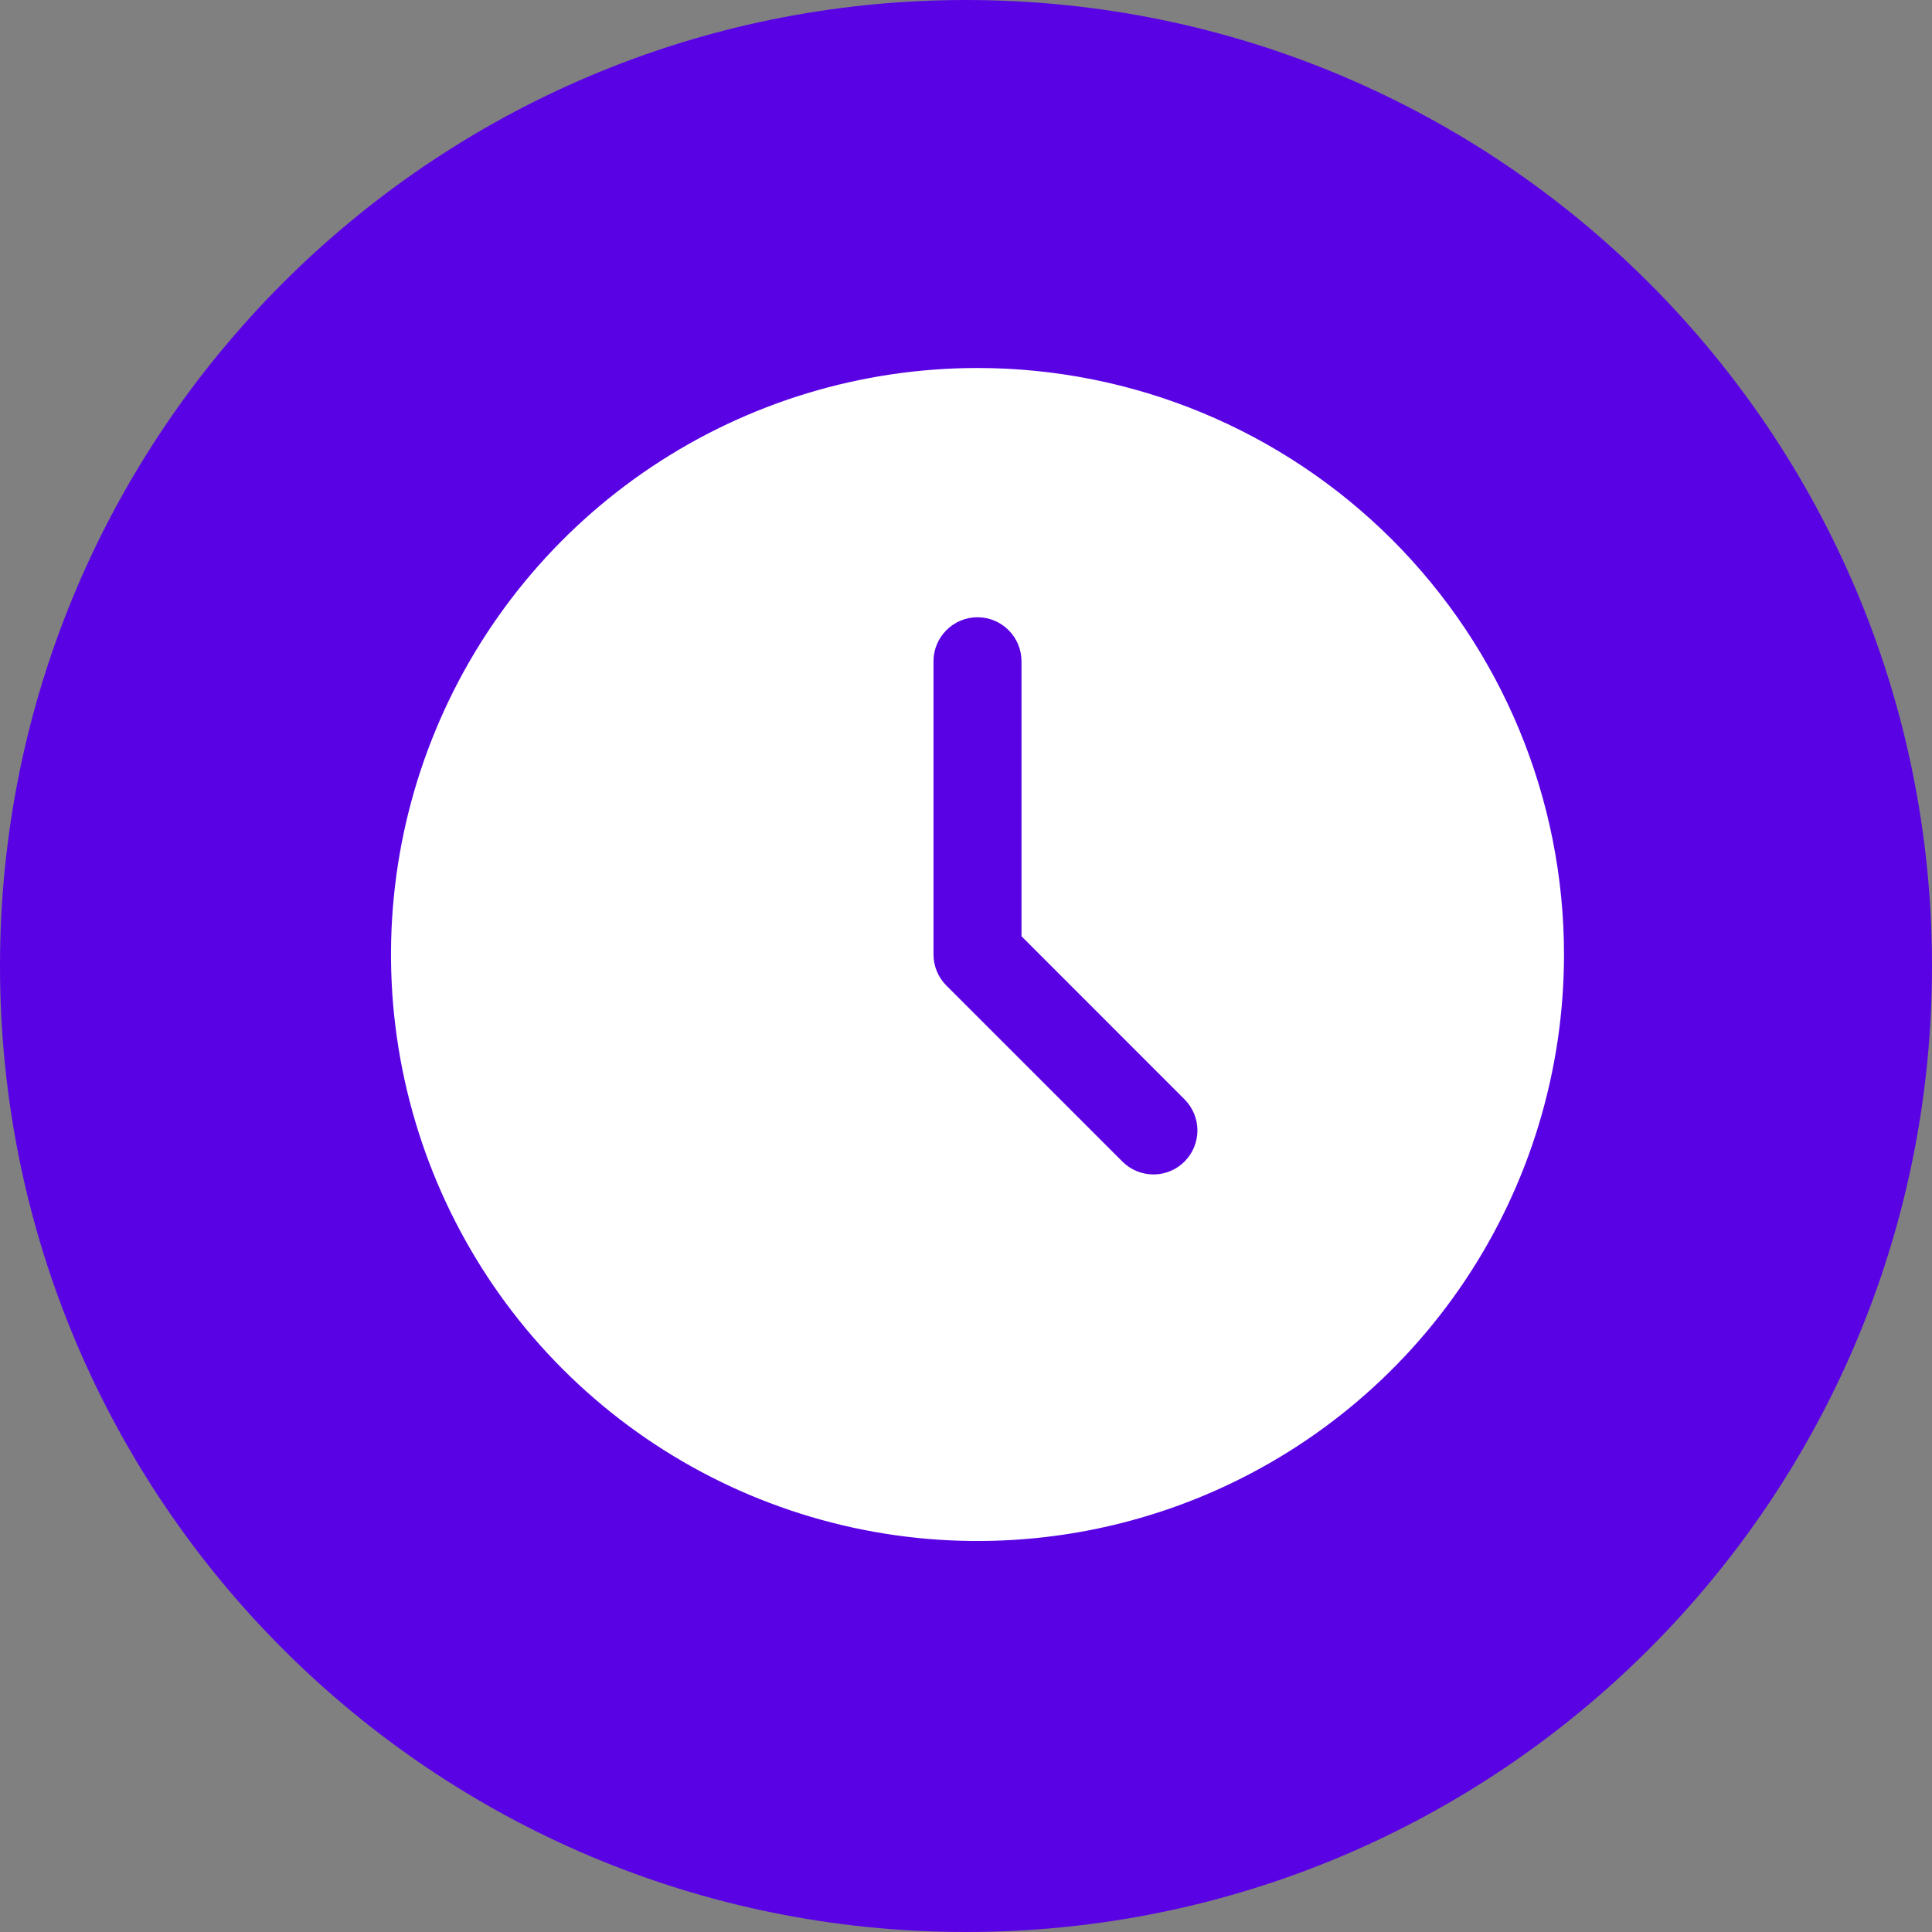
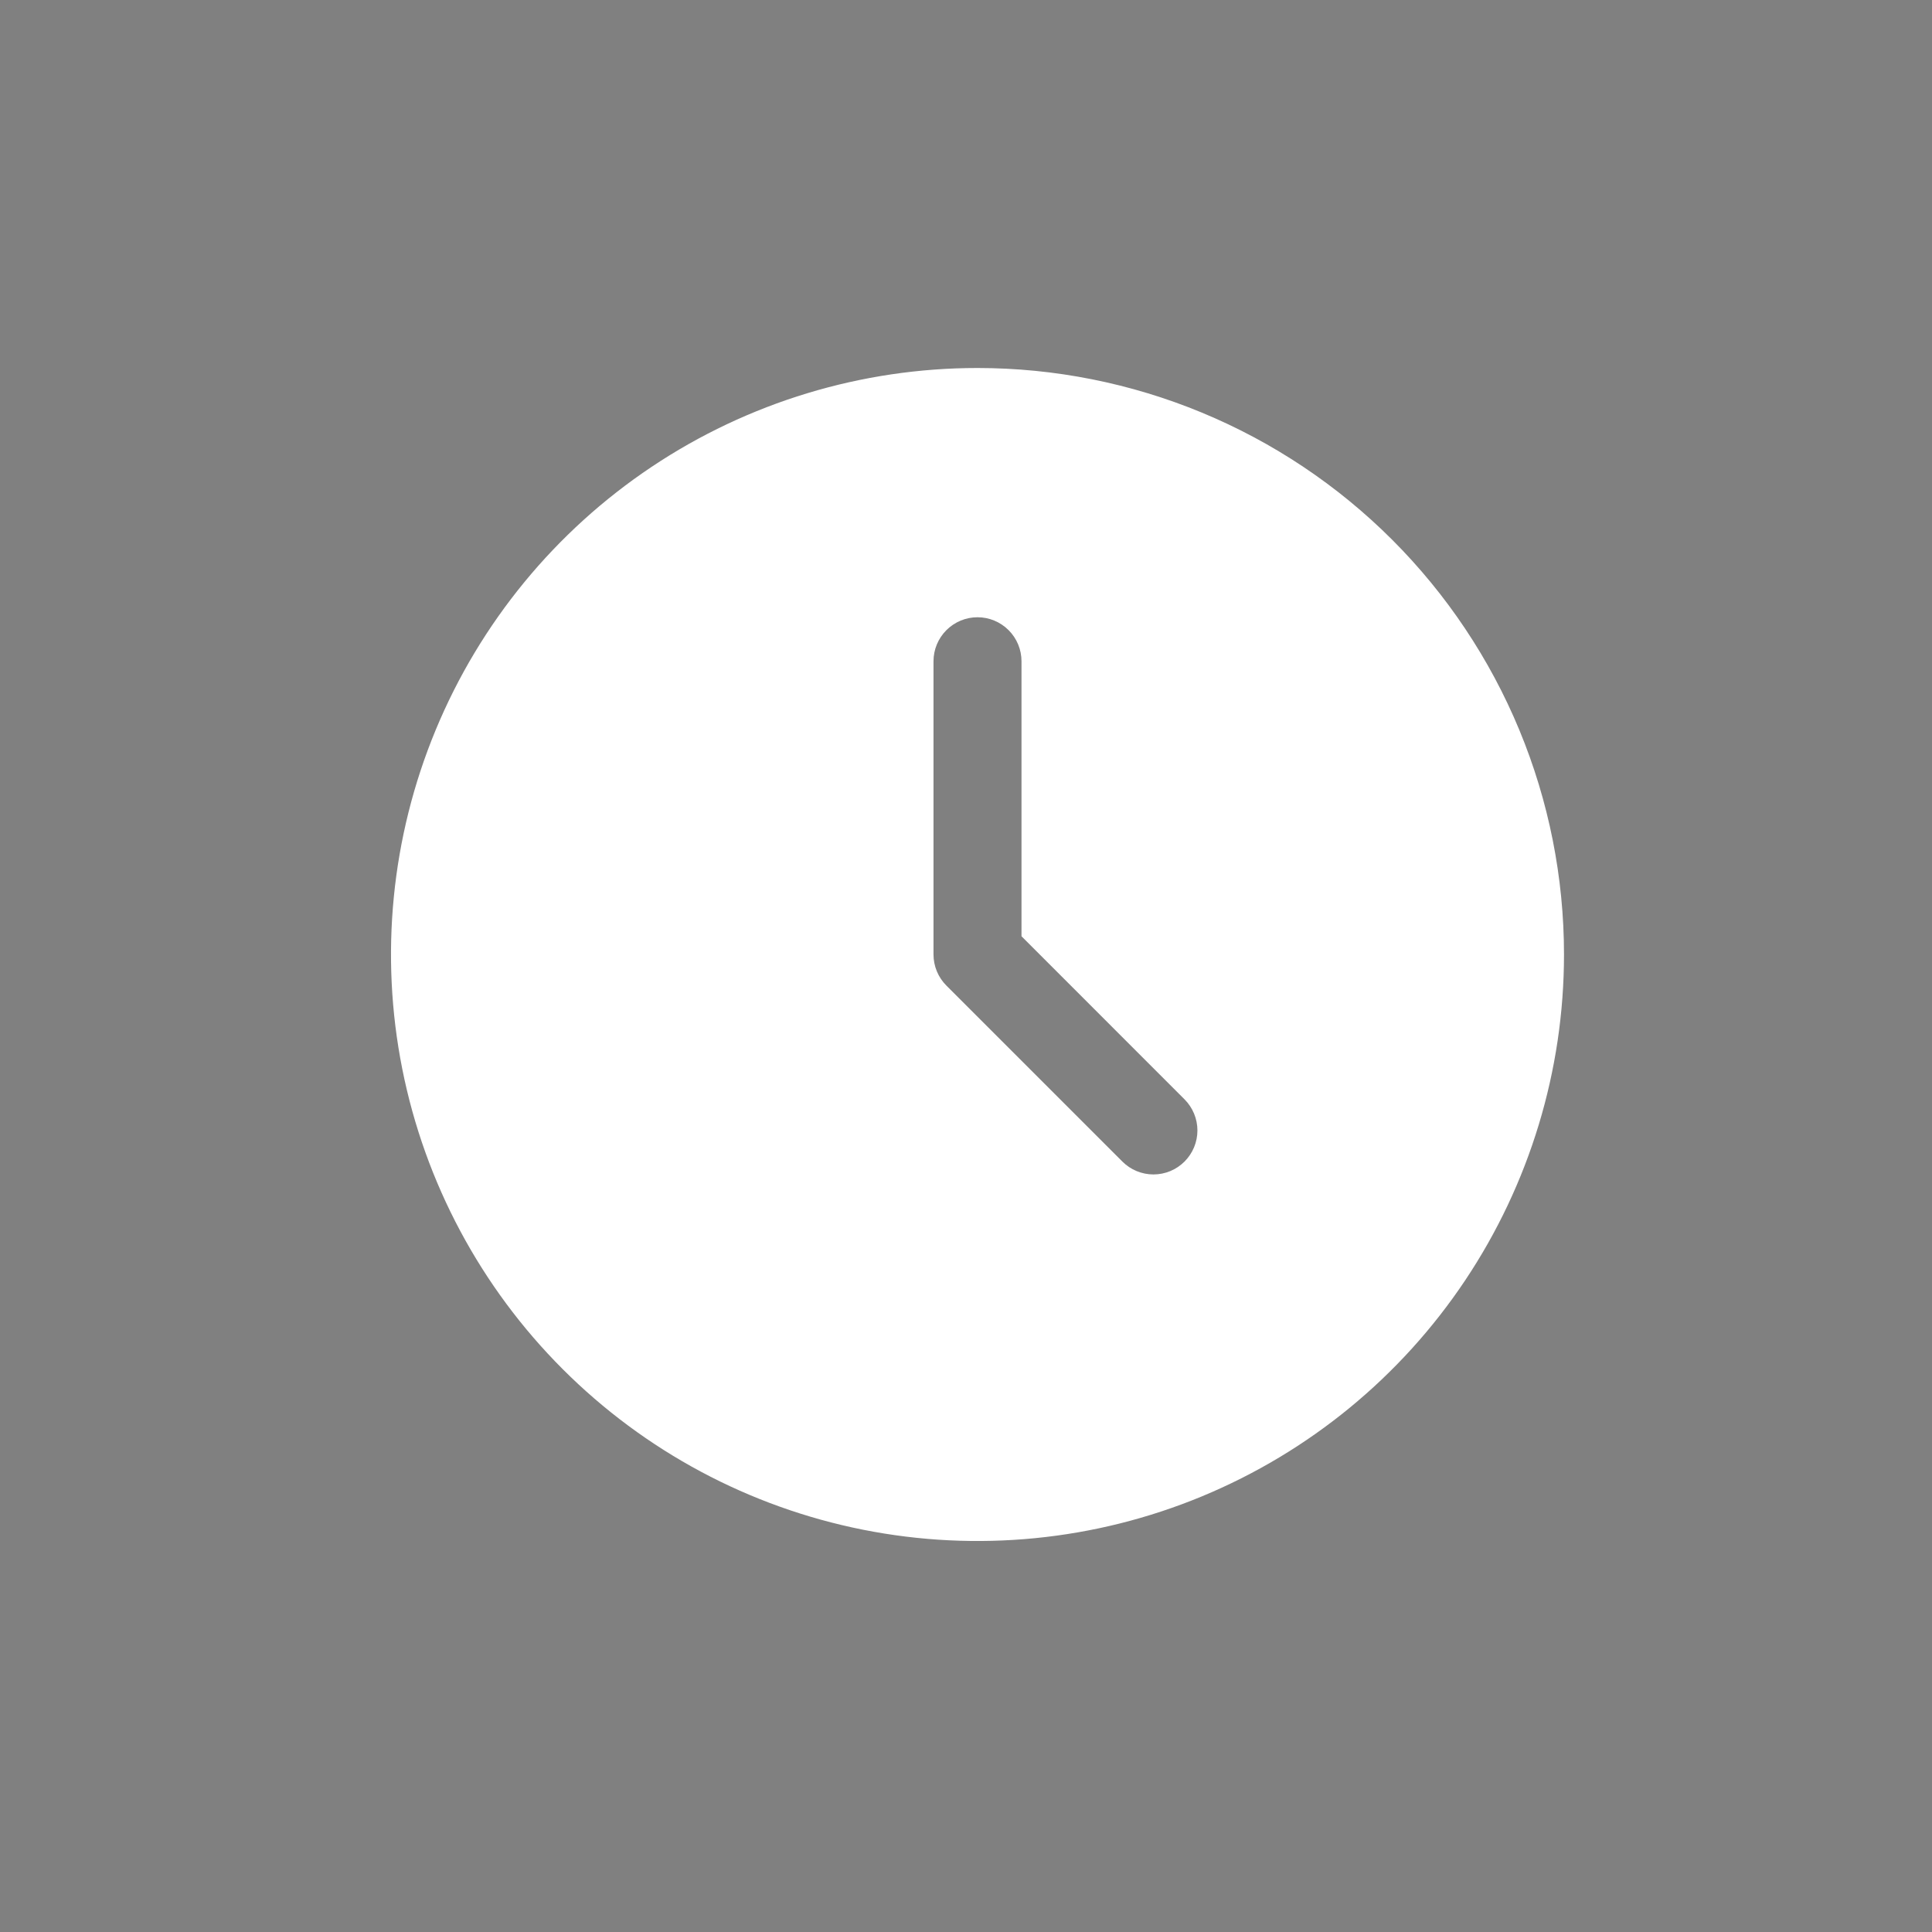
<svg xmlns="http://www.w3.org/2000/svg" width="84" height="84" viewBox="0 0 84 84" fill="none">
  <rect x="0" y="0" width="84" height="84" fill="#808080" stroke="none" />
-   <path d="M42 84C65.196 84 84 65.196 84 42C84 18.804 65.196 0 42 0C18.804 0 0 18.804 0 42C0 65.196 18.804 84 42 84Z" fill="#5903E5" />
  <path fill-rule="evenodd" clip-rule="evenodd" d="M42.5 16C37.457 16 32.526 17.495 28.333 20.297C24.14 23.099 20.871 27.082 18.941 31.742C17.011 36.401 16.506 41.528 17.49 46.475C18.474 51.421 20.902 55.965 24.469 59.531C28.035 63.097 32.579 65.526 37.525 66.51C42.472 67.494 47.599 66.989 52.258 65.059C56.918 63.129 60.901 59.861 63.703 55.667C66.504 51.474 68 46.543 68 41.5C68 38.151 67.34 34.835 66.059 31.742C64.777 28.648 62.899 25.837 60.531 23.469C58.163 21.101 55.352 19.223 52.258 17.941C49.165 16.66 45.849 16 42.5 16ZM51.502 50.502C51.324 50.679 51.114 50.821 50.882 50.917C50.65 51.013 50.401 51.063 50.15 51.063C49.899 51.063 49.65 51.013 49.418 50.917C49.186 50.821 48.976 50.679 48.798 50.502L41.148 42.852C40.971 42.674 40.829 42.464 40.733 42.232C40.637 42 40.587 41.751 40.587 41.5V28.75C40.587 28.243 40.789 27.756 41.148 27.398C41.506 27.039 41.993 26.837 42.5 26.837C43.007 26.837 43.494 27.039 43.852 27.398C44.211 27.756 44.413 28.243 44.413 28.75V40.707L51.502 47.798C51.679 47.976 51.82 48.187 51.916 48.419C52.012 48.65 52.062 48.899 52.062 49.15C52.062 49.401 52.012 49.65 51.916 49.882C51.82 50.113 51.679 50.324 51.502 50.502Z" fill="white" />
</svg>